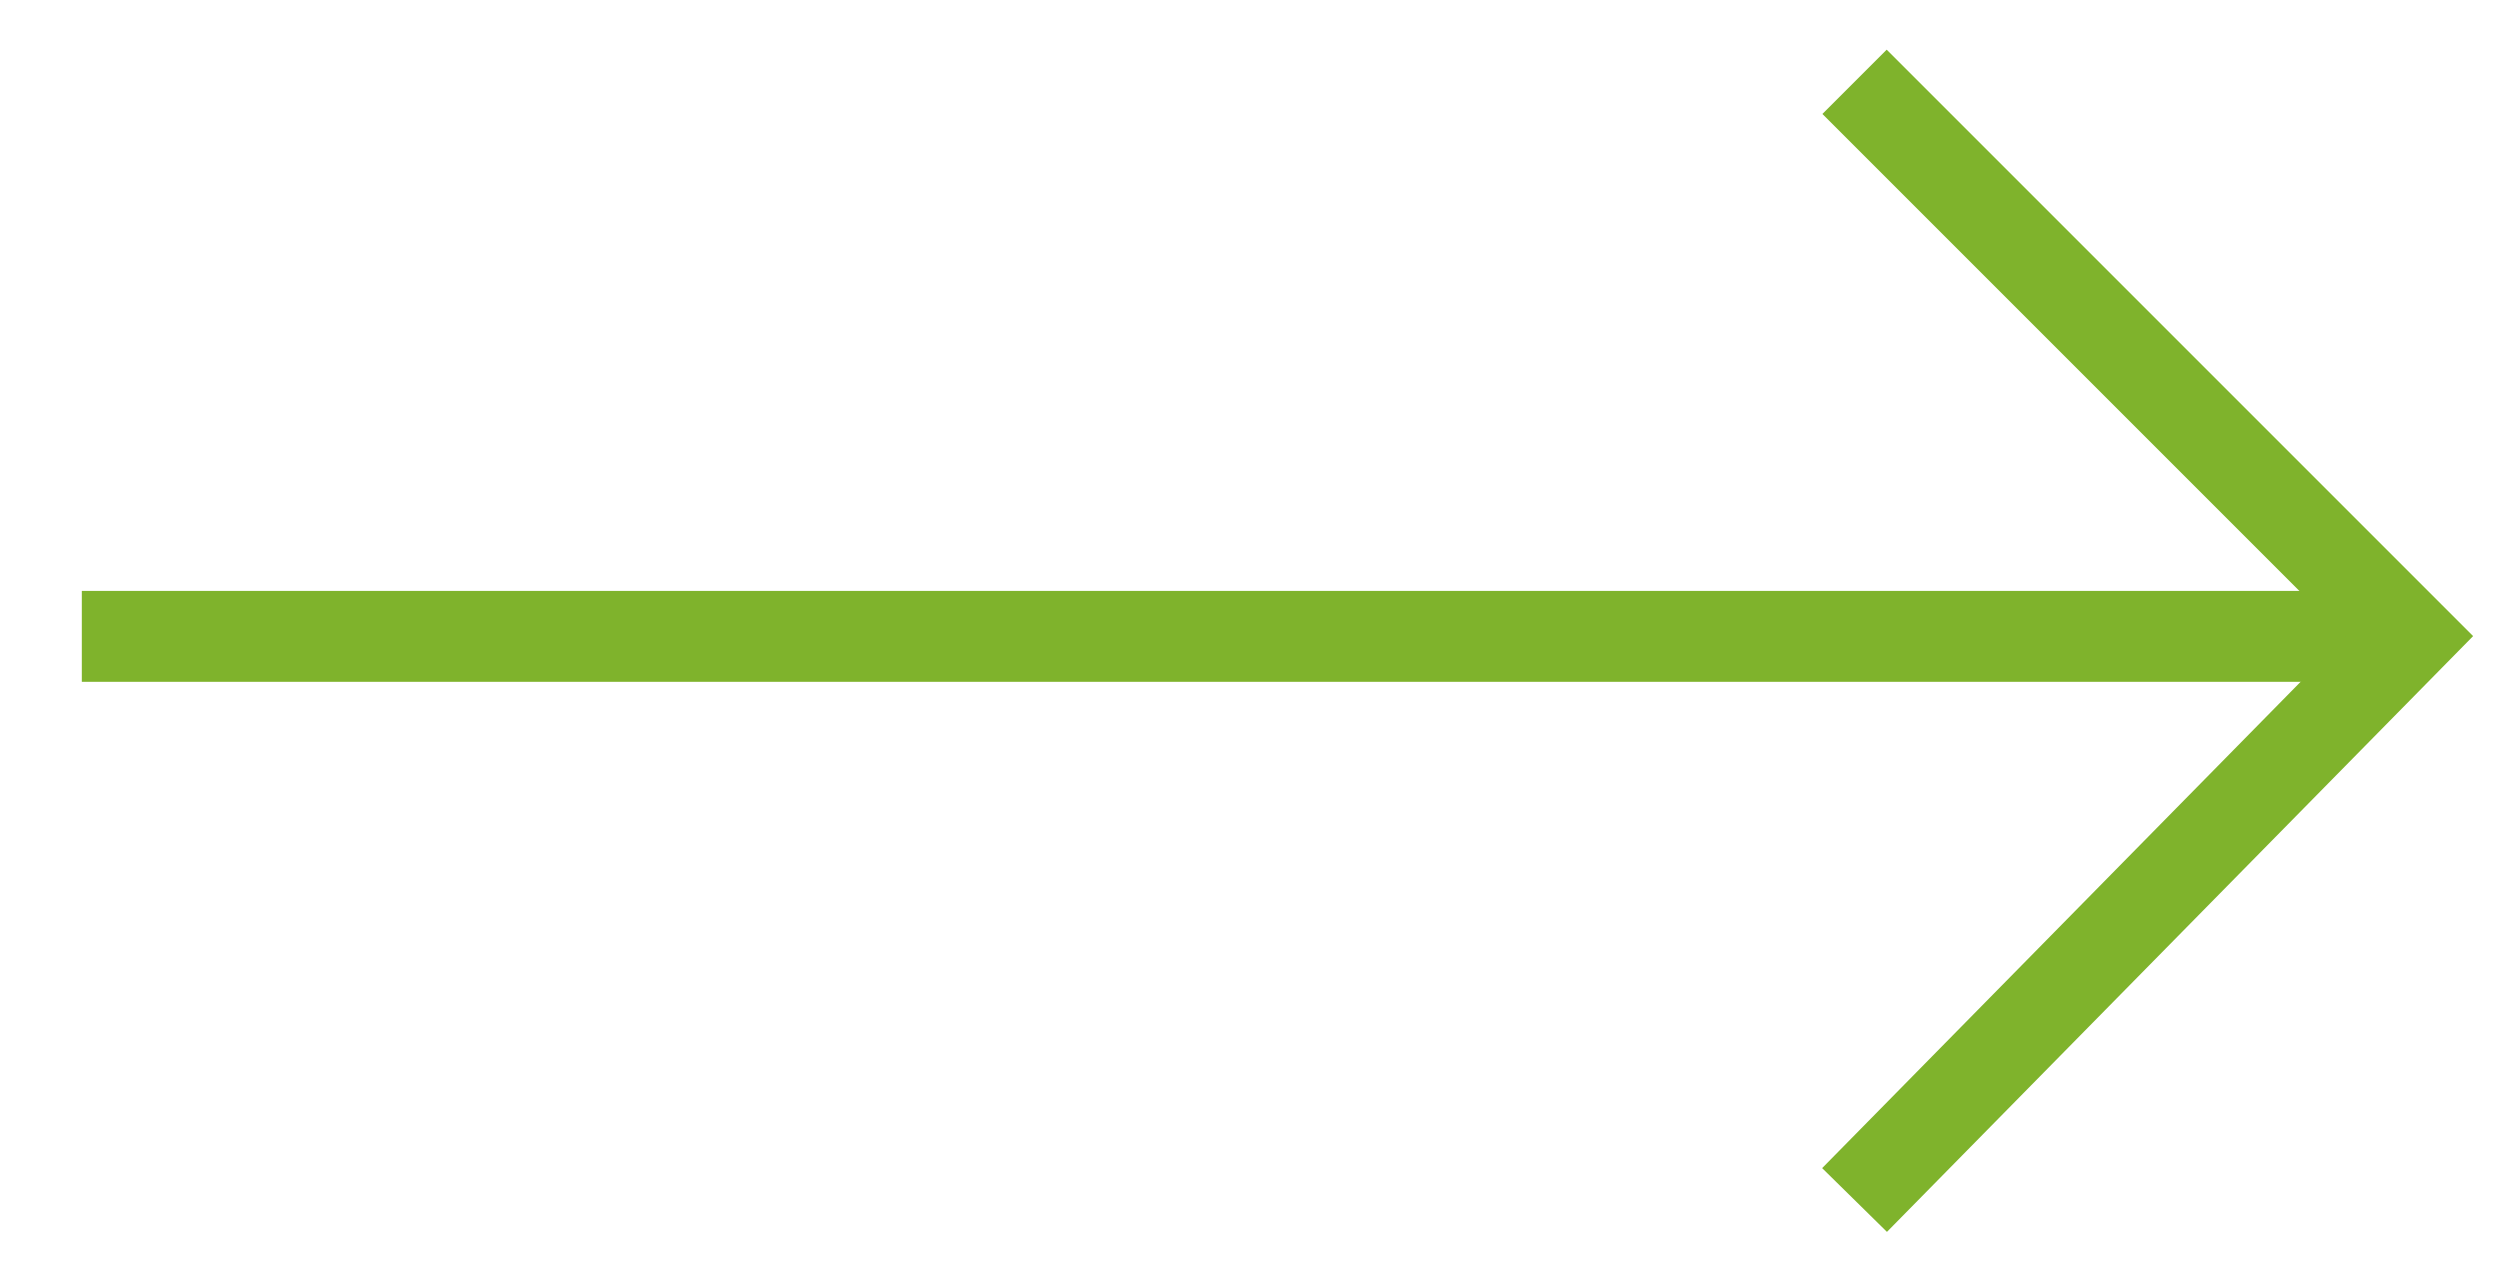
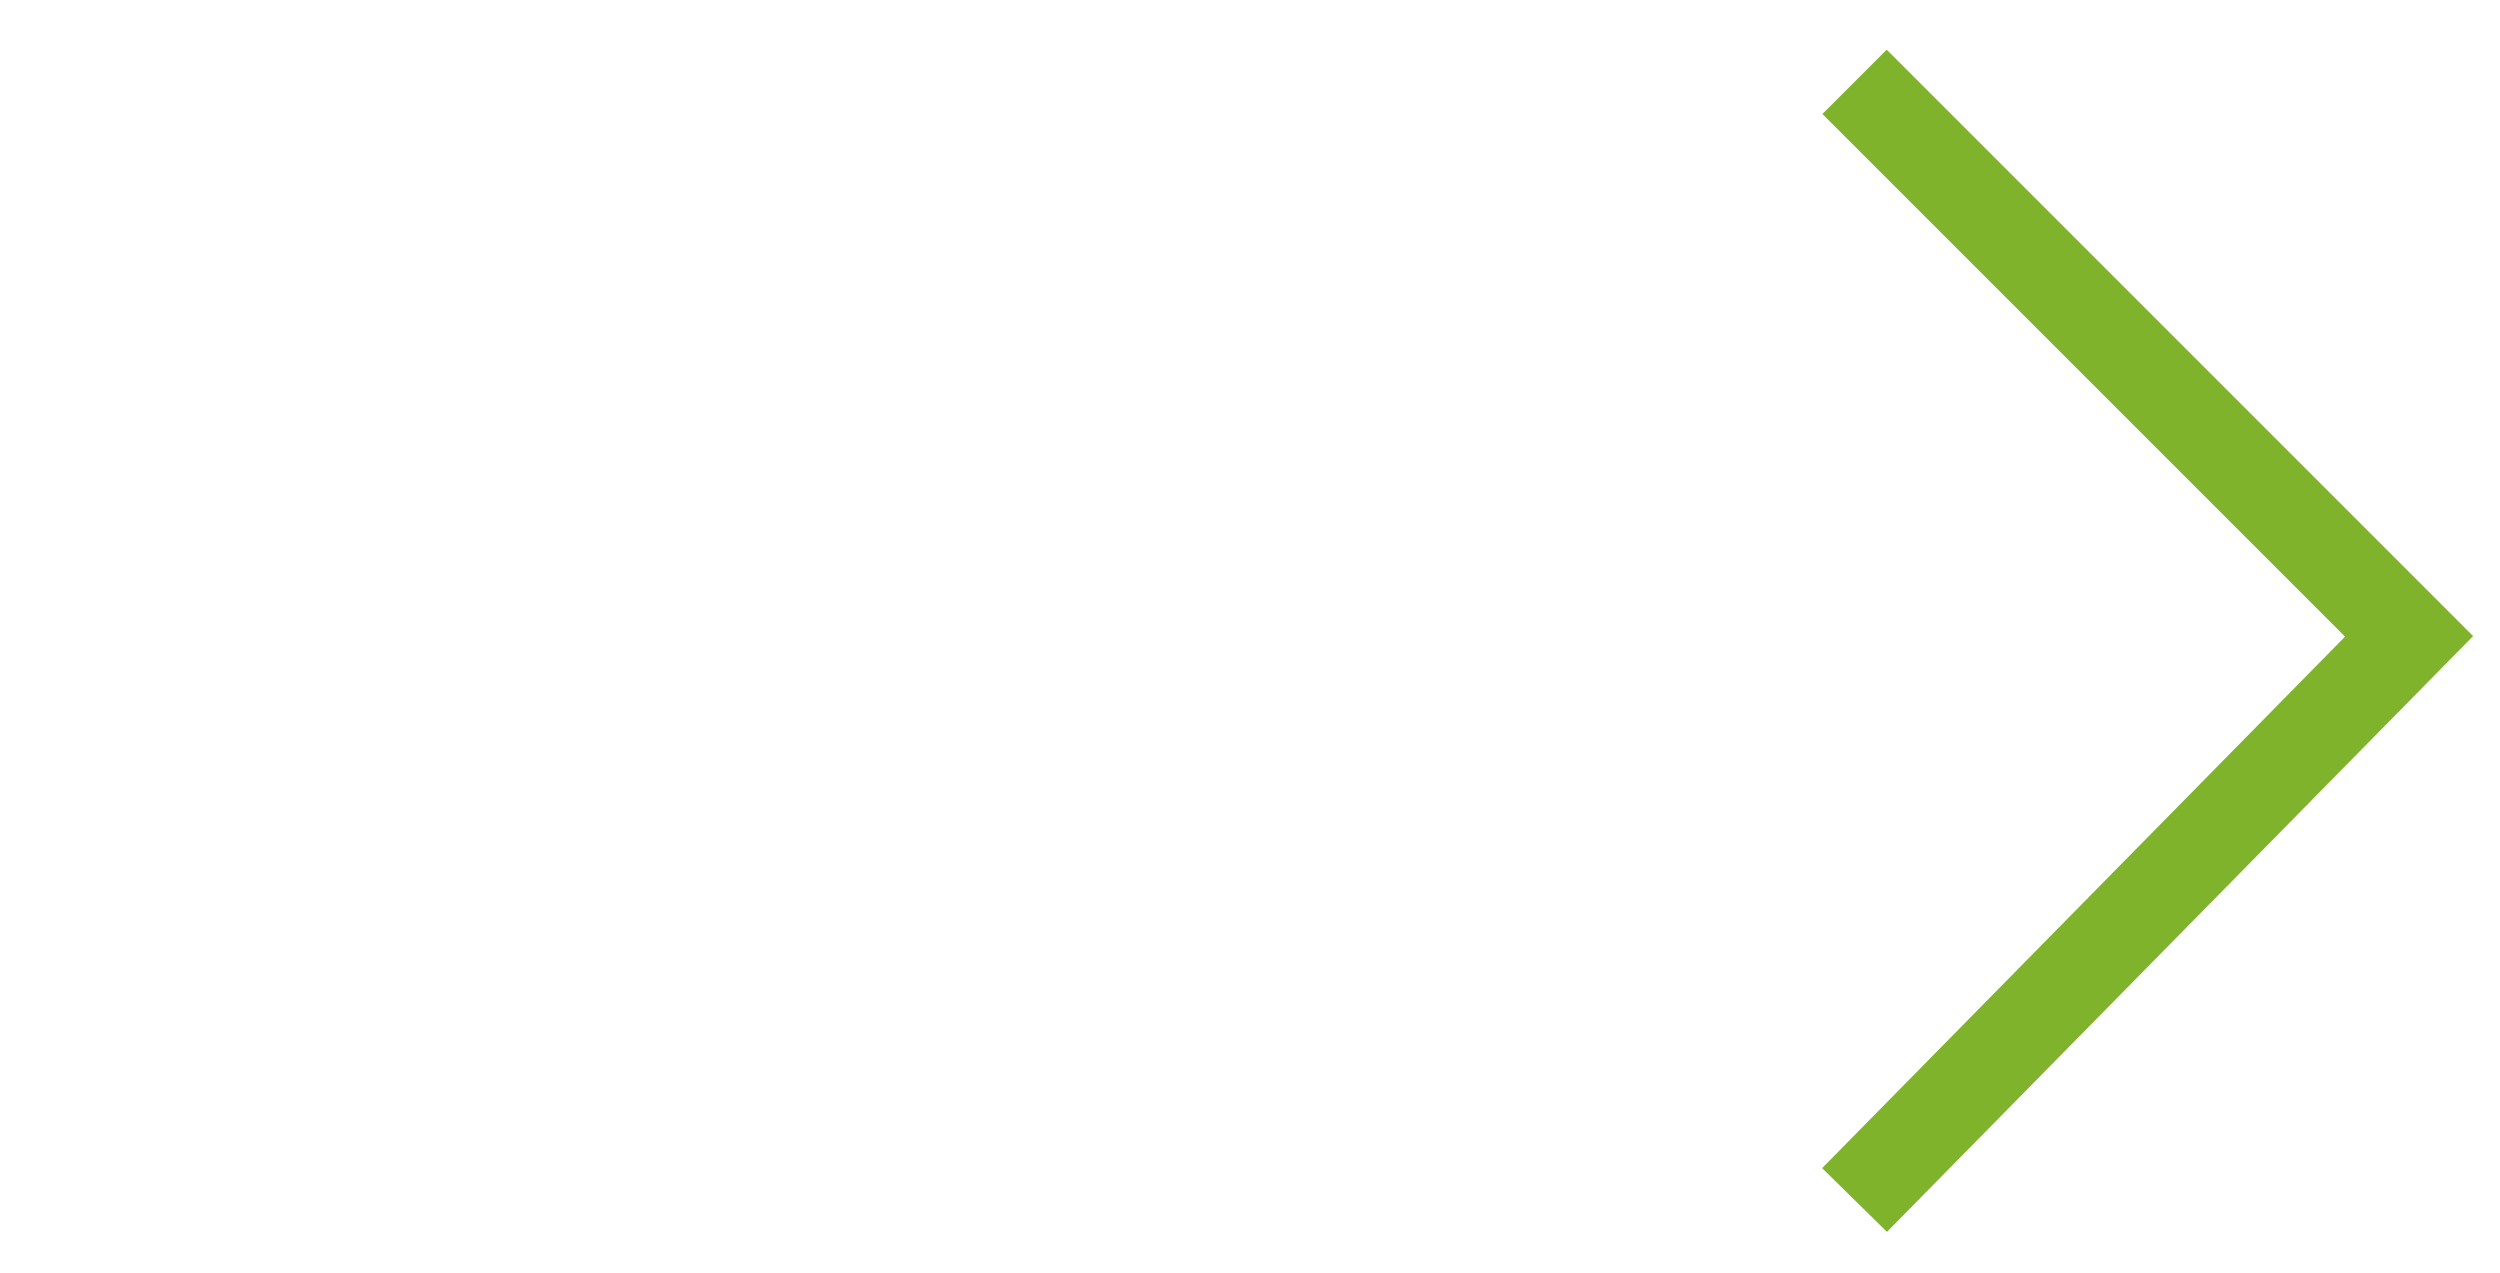
<svg xmlns="http://www.w3.org/2000/svg" version="1.1" x="0px" y="0px" viewBox="0 0 27.5 14" enable-background="new 0 0 27.5 14" xml:space="preserve">
  <g id="Grid" display="none">
</g>
  <g id="_x3C_Capa_x3E_">
</g>
  <g id="Layer_1">
</g>
  <g id="Layer_2">
</g>
  <g id="Capa_1">
</g>
  <g id="Modo_de_aislamiento">
    <g>
-       <line fill="none" stroke="#7FB32C" stroke-miterlimit="10" x1="0.9" y1="7" x2="26" y2="7" />
      <polyline fill="none" stroke="#7FB32C" stroke-miterlimit="10" points="20.4,13.2 26.5,7 20.4,0.9   " />
    </g>
  </g>
  <g id="OBJECTS">
</g>
  <g id="Capa_3">
</g>
</svg>